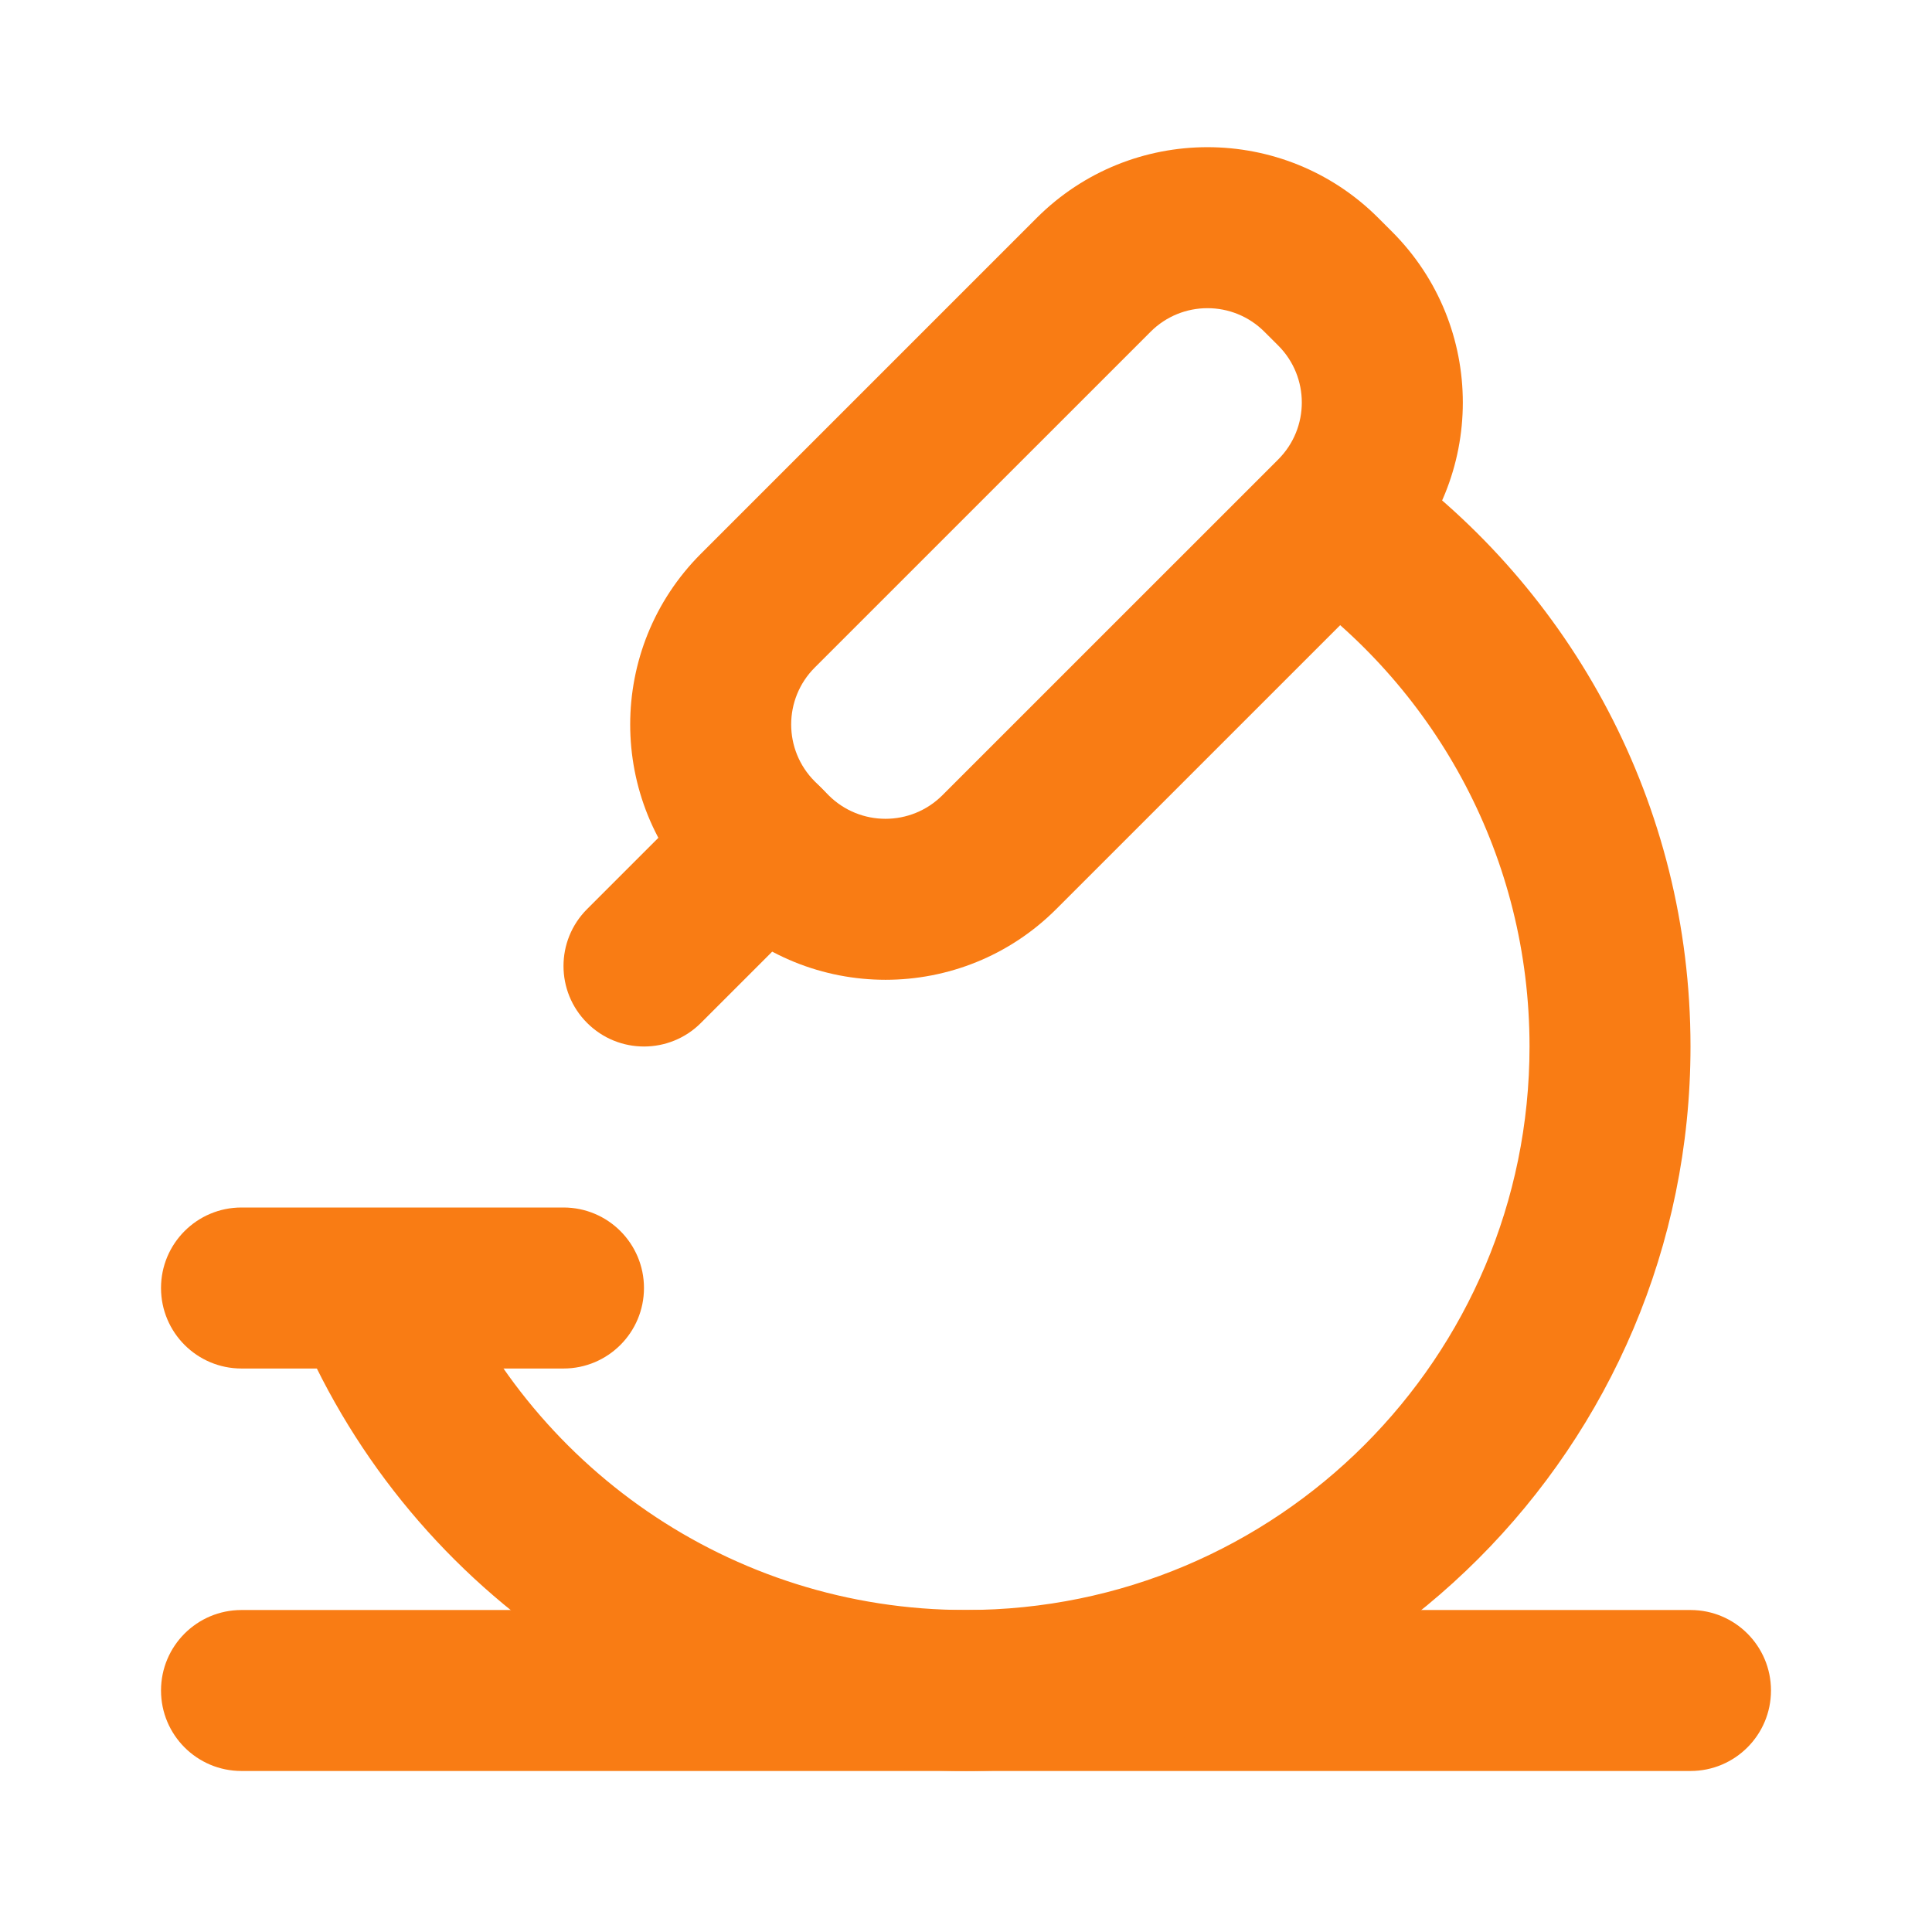
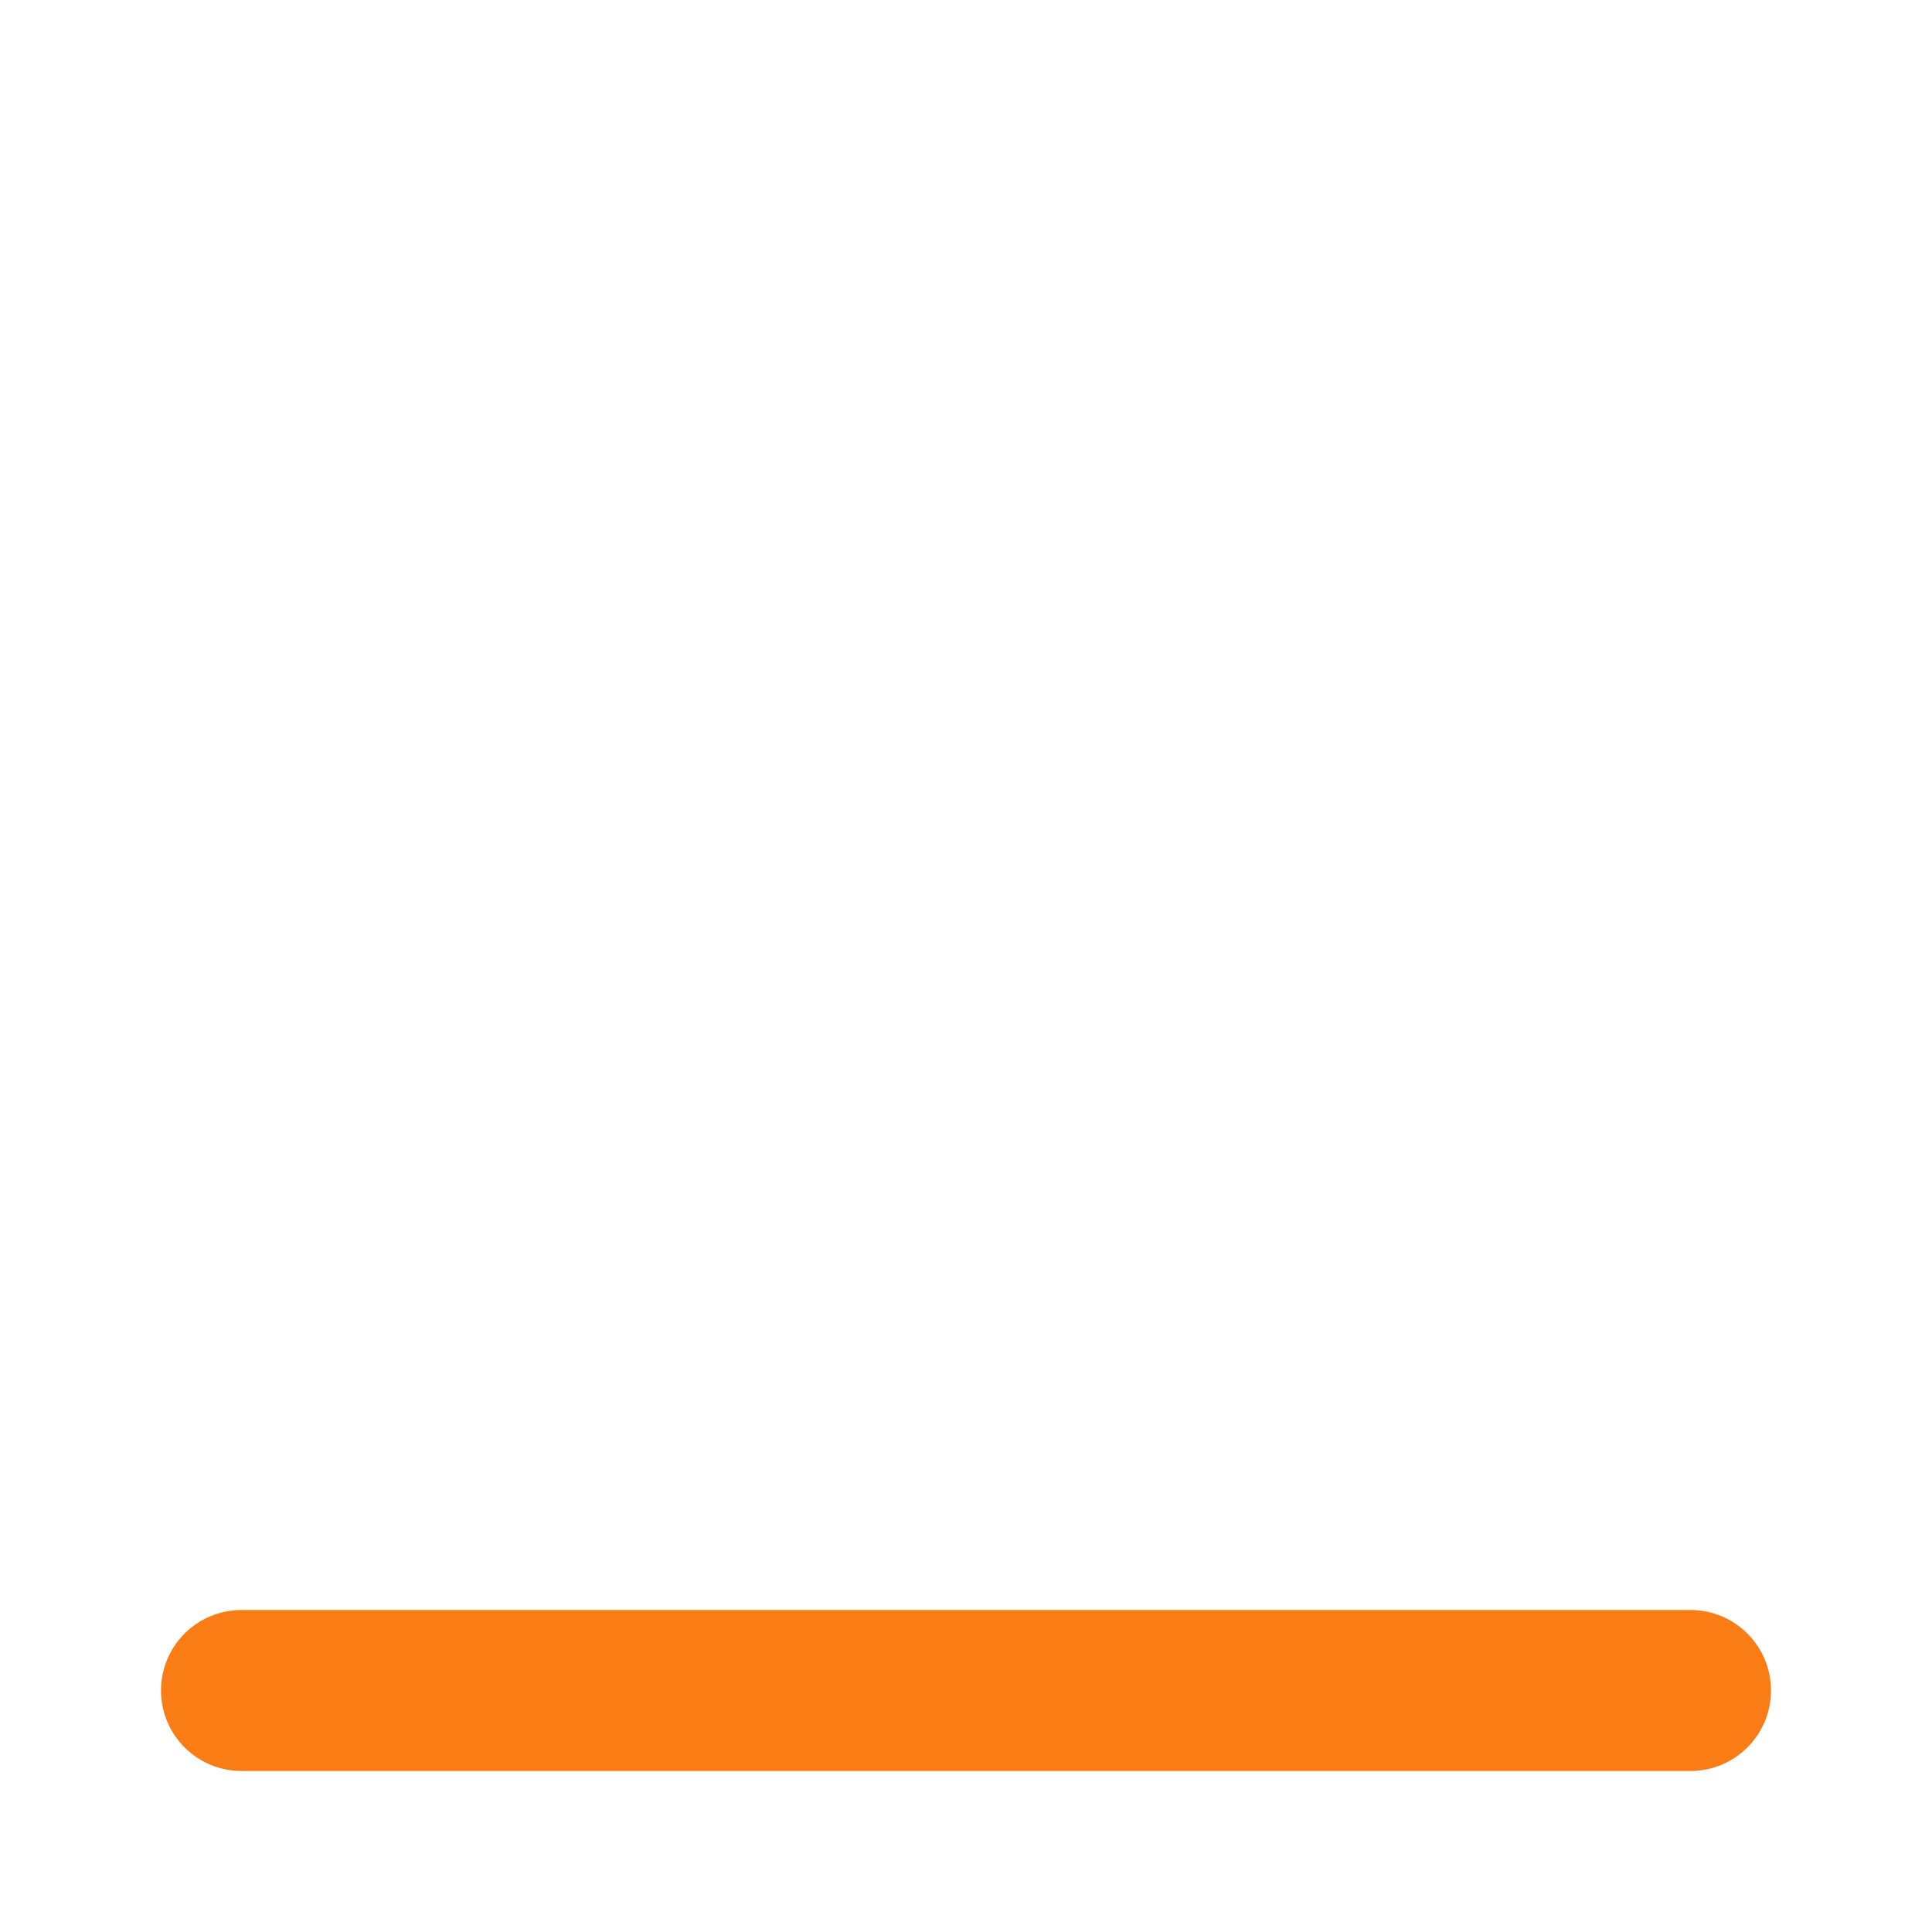
<svg xmlns="http://www.w3.org/2000/svg" width="50" height="50" viewBox="0 0 50 50" fill="none">
  <path fill-rule="evenodd" clip-rule="evenodd" d="M4.167 43.75C4.167 42.599 5.099 41.667 6.25 41.667H43.75C44.901 41.667 45.833 42.599 45.833 43.75C45.833 44.901 44.901 45.833 43.75 45.833H6.25C5.099 45.833 4.167 44.901 4.167 43.75Z" fill="#F97C14" />
-   <path fill-rule="evenodd" clip-rule="evenodd" d="M4.167 33.333C4.167 32.183 5.099 31.25 6.25 31.25H14.583C15.734 31.25 16.666 32.183 16.666 33.333C16.666 34.484 15.734 35.417 14.583 35.417H6.25C5.099 35.417 4.167 34.484 4.167 33.333Z" fill="#F97C14" />
-   <path fill-rule="evenodd" clip-rule="evenodd" d="M18.14 23.169C15.699 20.728 15.699 16.771 18.14 14.33L26.831 5.639C29.271 3.199 33.229 3.199 35.669 5.639L36.027 5.997C38.468 8.438 38.468 12.395 36.027 14.836L27.336 23.527C24.895 25.967 20.938 25.967 18.497 23.526L18.14 23.169ZM21.086 17.276C20.272 18.09 20.272 19.409 21.086 20.223L21.443 20.58C22.257 21.394 23.576 21.394 24.39 20.58L33.081 11.89C33.894 11.076 33.894 9.757 33.081 8.943L32.723 8.586C31.909 7.772 30.59 7.772 29.777 8.586L21.086 17.276Z" fill="#F97C14" />
-   <path fill-rule="evenodd" clip-rule="evenodd" d="M21.265 20.402C22.078 21.215 22.078 22.535 21.265 23.348L18.14 26.473C17.326 27.287 16.007 27.287 15.194 26.473C14.38 25.66 14.38 24.34 15.194 23.527L18.319 20.402C19.132 19.588 20.451 19.588 21.265 20.402Z" fill="#F97C14" />
-   <path fill-rule="evenodd" clip-rule="evenodd" d="M39.584 27.083C39.584 22.204 37.189 17.884 33.502 15.233L35.934 11.85C40.663 15.25 43.75 20.806 43.75 27.083C43.75 37.439 35.355 45.833 25 45.833C17.128 45.833 10.394 40.983 7.614 34.115L11.476 32.552C13.641 37.9 18.883 41.667 25 41.667C33.054 41.667 39.584 35.138 39.584 27.083Z" fill="#F97C14" />
</svg>